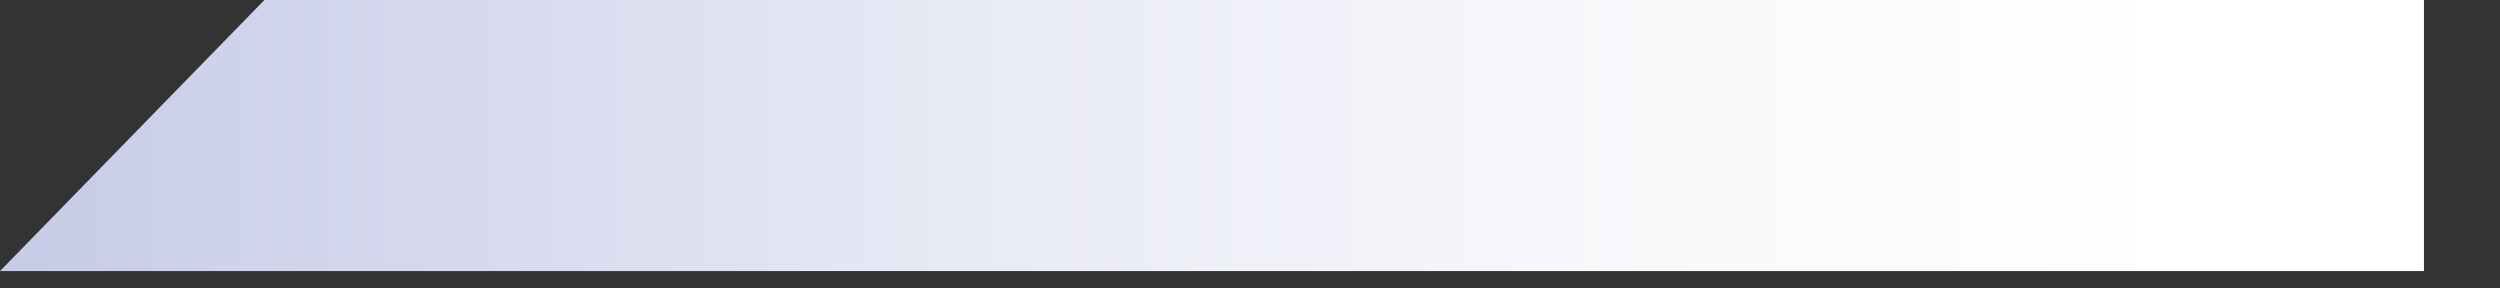
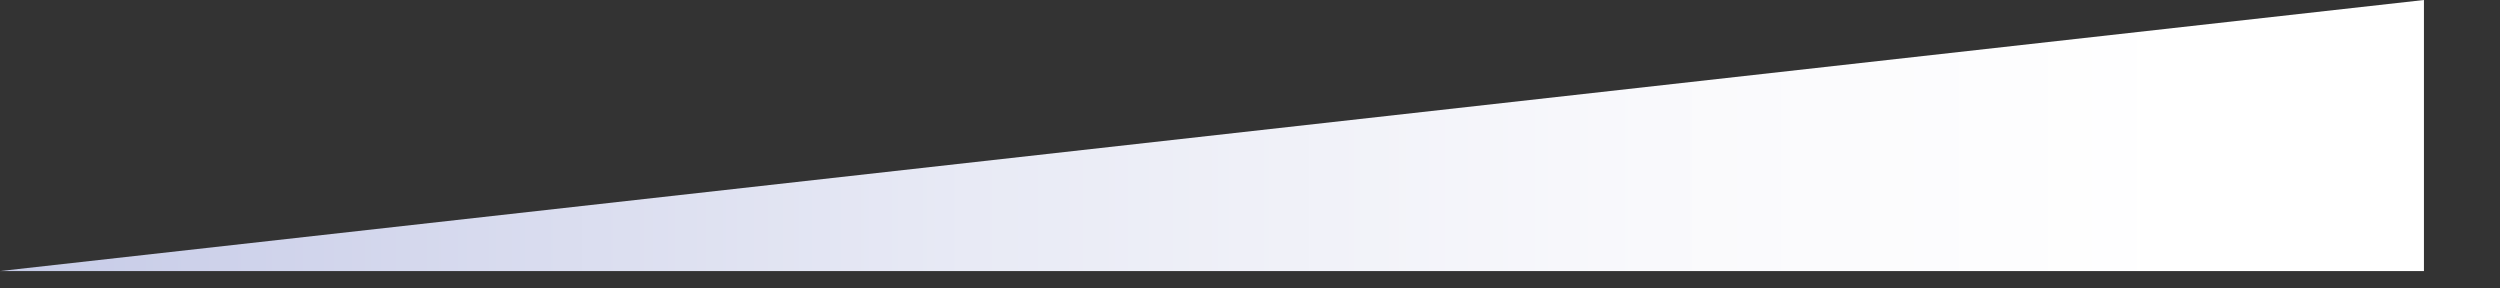
<svg xmlns="http://www.w3.org/2000/svg" fill="none" height="100%" overflow="visible" preserveAspectRatio="none" style="display: block;" viewBox="0 0 26 3" width="100%">
  <rect x="0" y="0" width="26" height="3" fill="#333333" stroke="none" />
-   <path d="M25.209 0H2.75L0 2.819H25.209V0Z" fill="url(#paint0_linear_0_74)" id="Vector" style="mix-blend-mode:multiply" />
+   <path d="M25.209 0L0 2.819H25.209V0Z" fill="url(#paint0_linear_0_74)" id="Vector" style="mix-blend-mode:multiply" />
  <defs>
    <linearGradient gradientUnits="userSpaceOnUse" id="paint0_linear_0_74" x1="0" x2="25.209" y1="1.41" y2="1.41">
      <stop stop-color="#C6CBE7" />
      <stop offset="0.08" stop-color="#CDD1EA" />
      <stop offset="0.4" stop-color="#E8EAF5" />
      <stop offset="0.68" stop-color="#F9F9FC" />
      <stop offset="0.9" stop-color="white" />
    </linearGradient>
  </defs>
</svg>